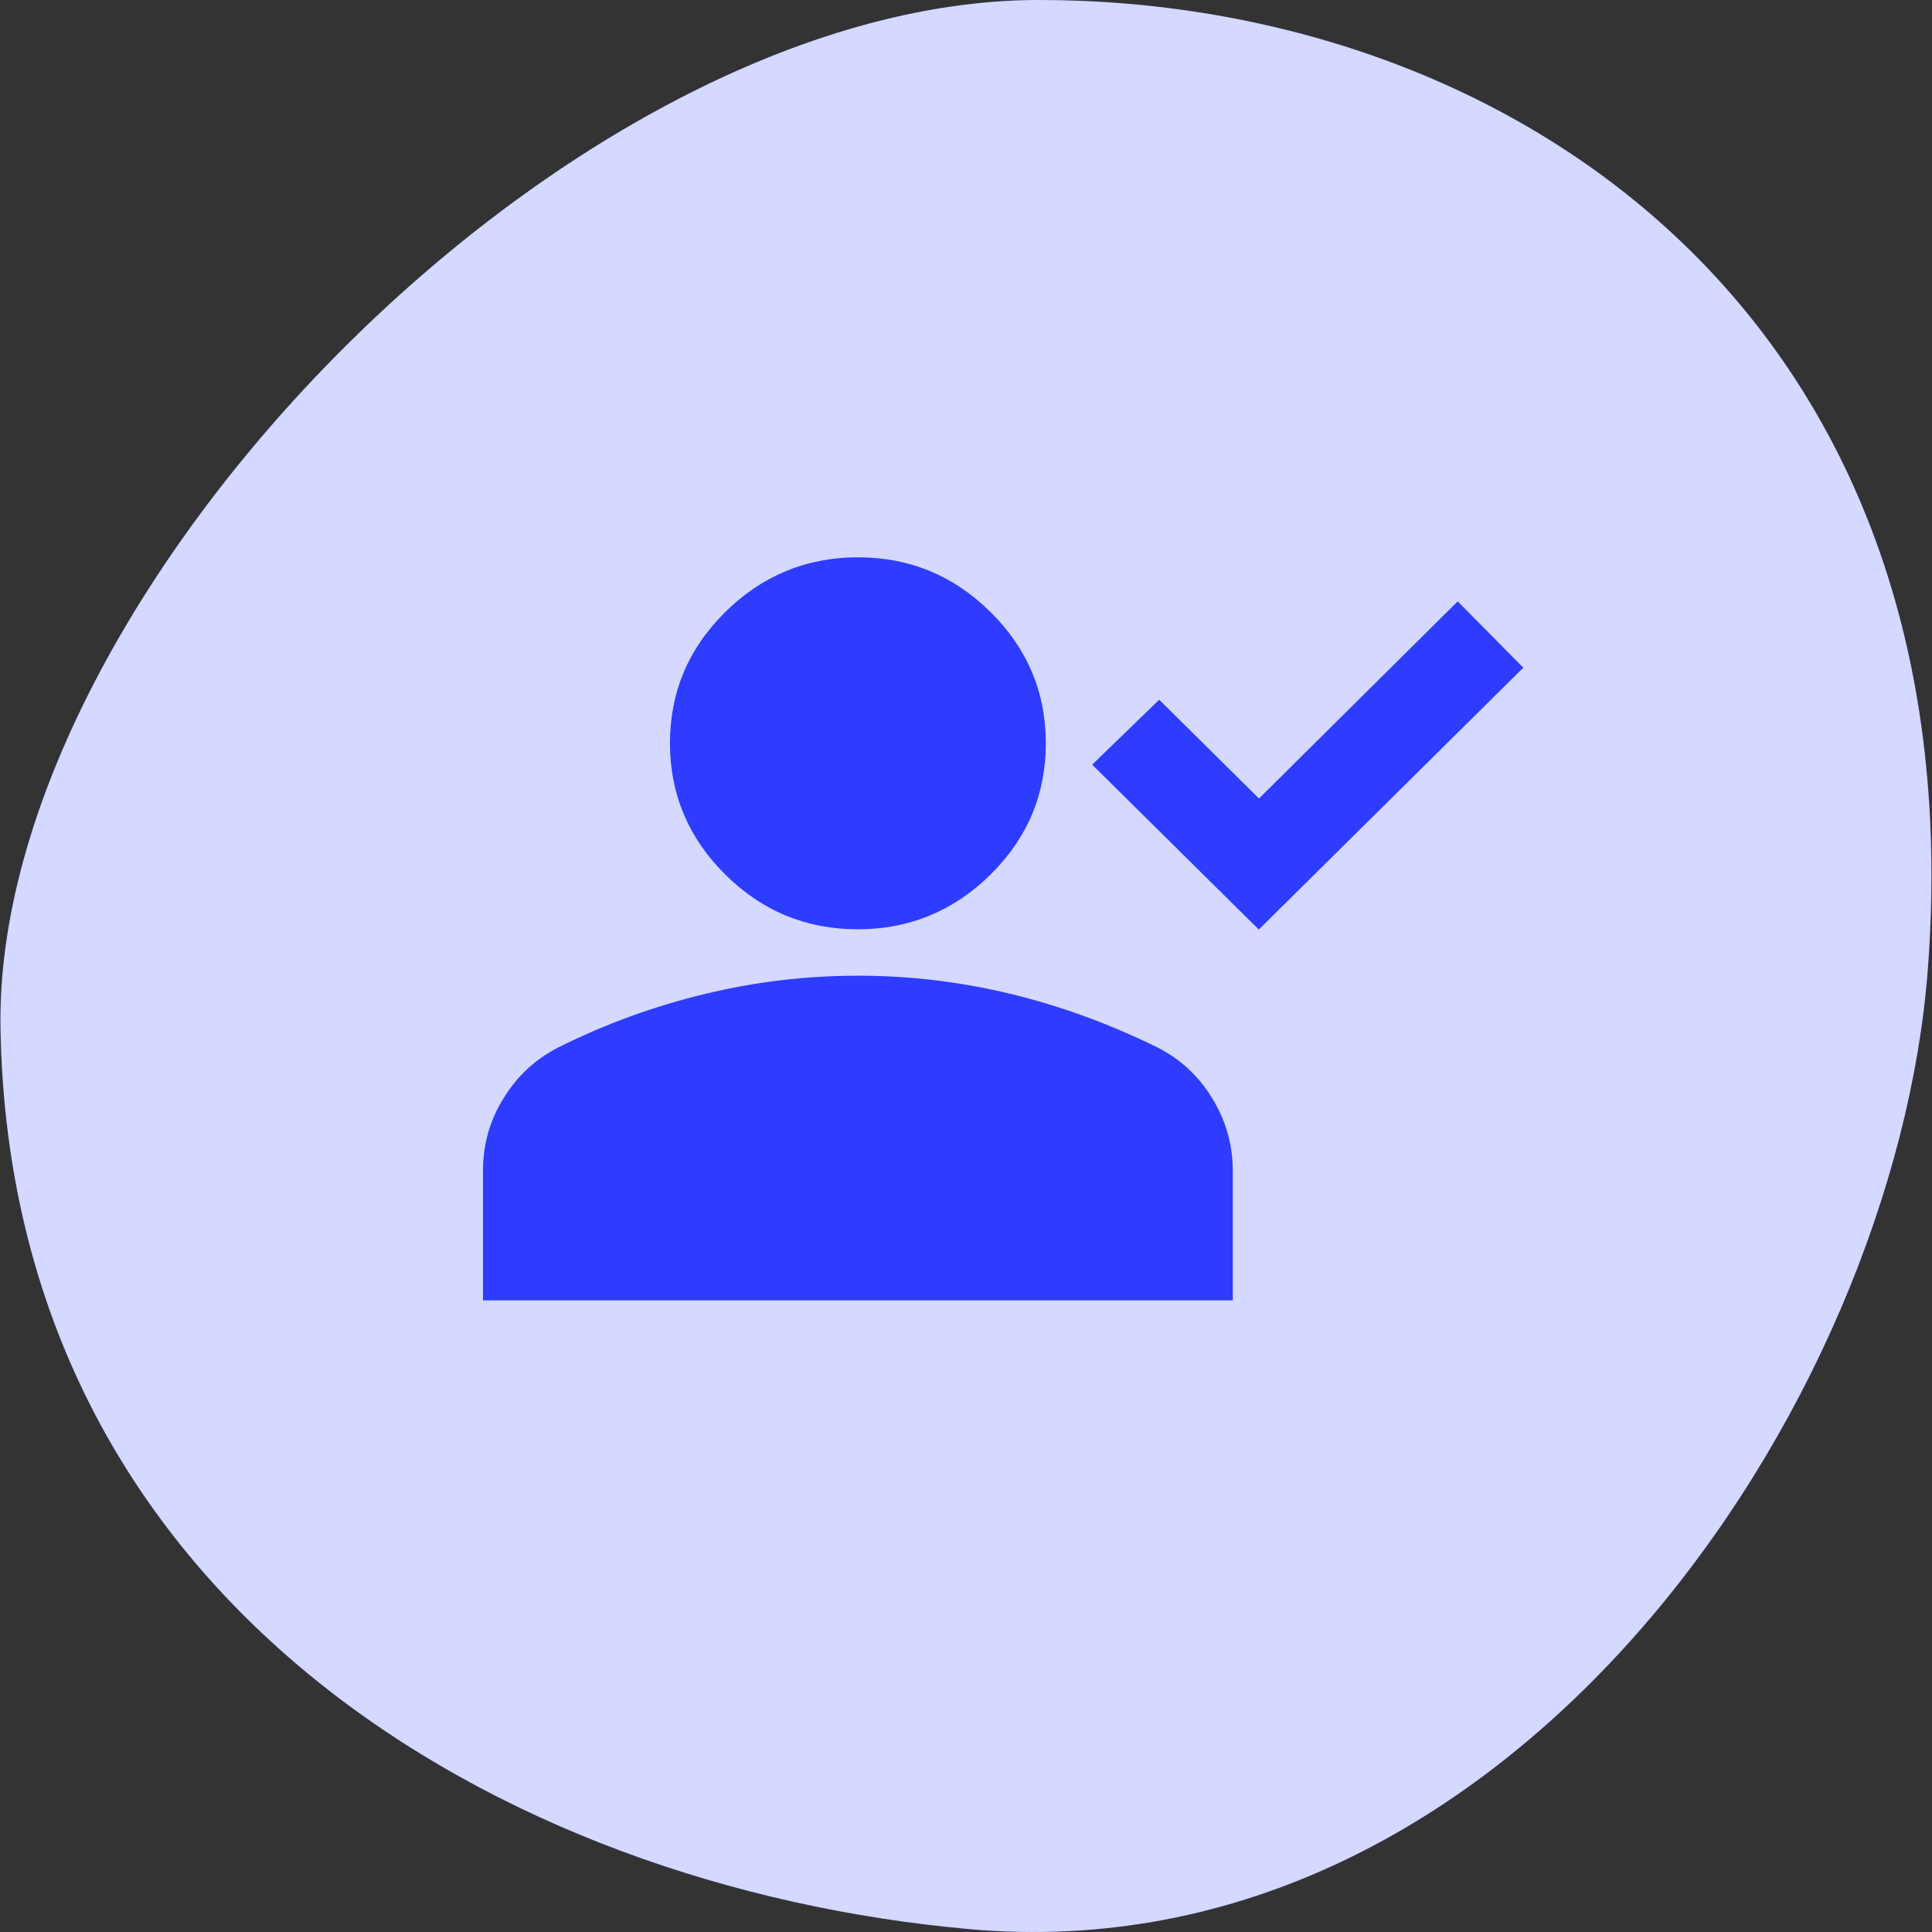
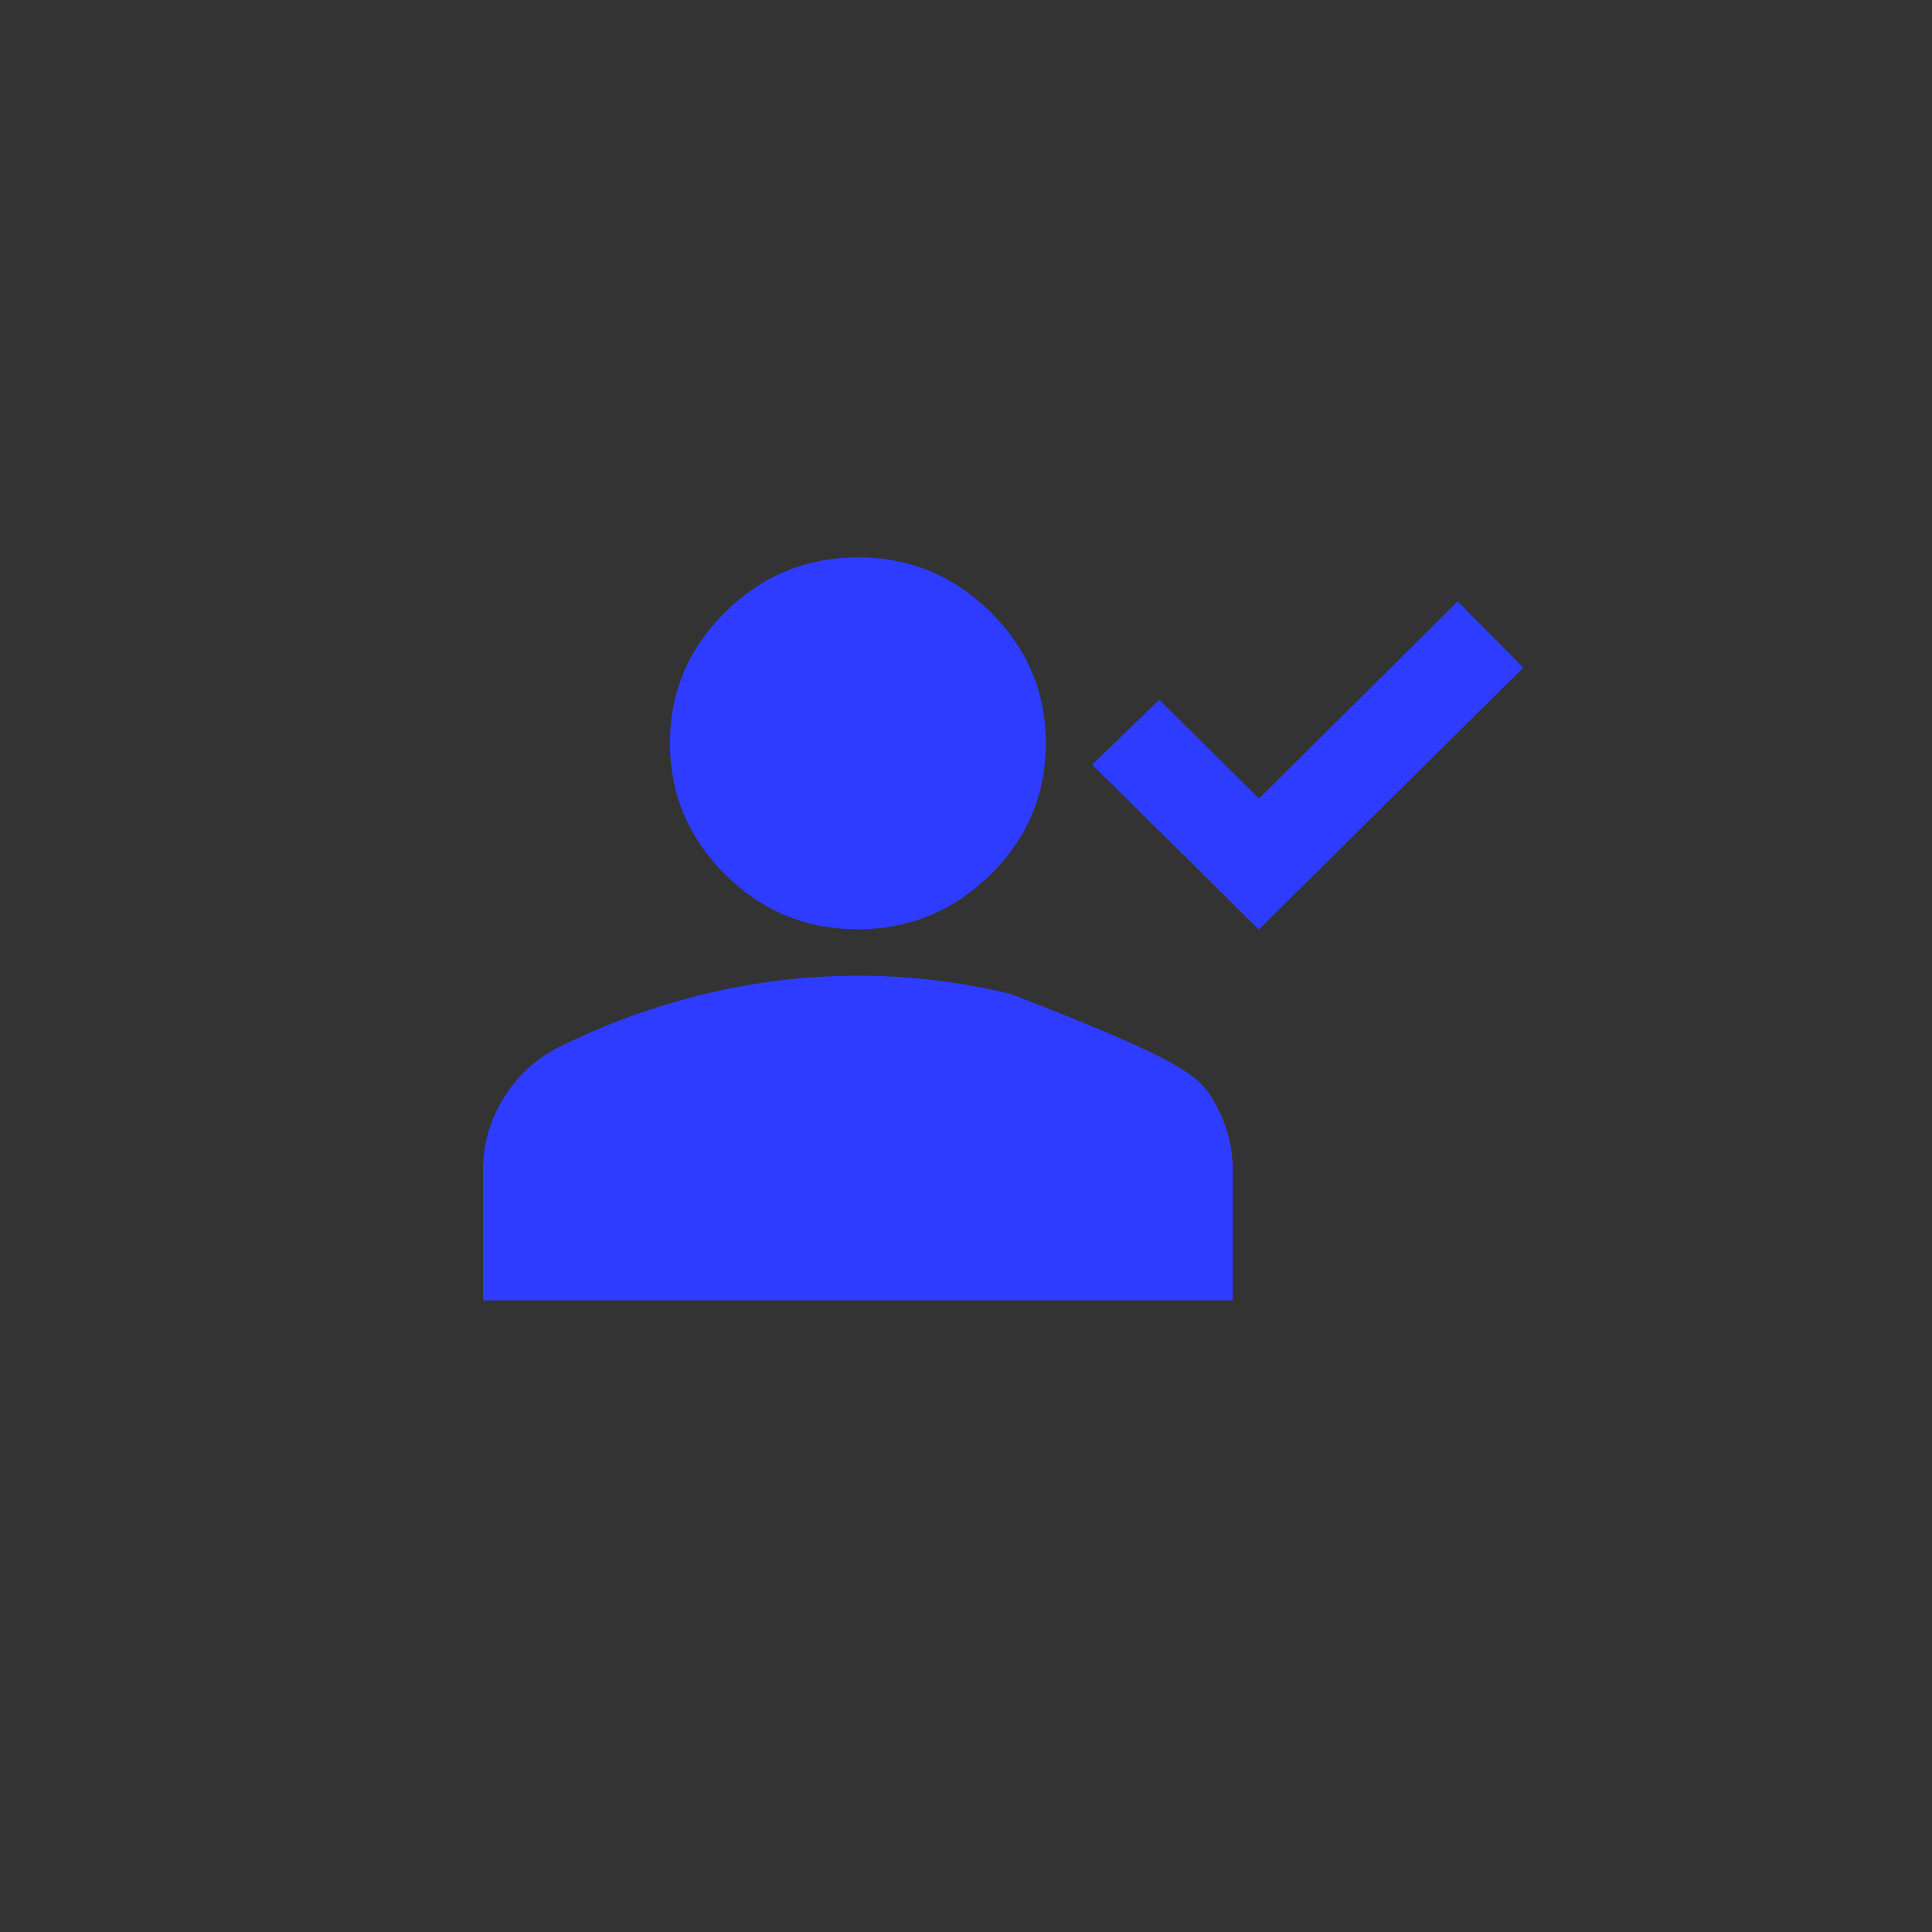
<svg xmlns="http://www.w3.org/2000/svg" width="52" height="52" viewBox="0 0 52 52" fill="none">
  <rect x="0" y="0" width="52" height="52" fill="#333333" stroke="none" />
-   <path d="M0.014 27.674C-0.183 15.958 15.323 -3.92128e-06 27.958 -2.81672e-06C40.593 -1.71215e-06 53.226 8.434 51.887 26.092C51.002 37.777 40.702 53.239 26.072 51.921C13.489 50.788 0.272 43.092 0.014 27.674Z" fill="#2D3CFF" />
-   <path d="M0.014 27.674C-0.183 15.958 15.323 -3.92128e-06 27.958 -2.81672e-06C40.593 -1.71215e-06 53.226 8.434 51.887 26.092C51.002 37.777 40.702 53.239 26.072 51.921C13.489 50.788 0.272 43.092 0.014 27.674Z" fill="white" fill-opacity="0.8" />
-   <path d="M33.874 25.012L29.396 20.581L31.2 18.833L33.886 21.492L39.234 16.186L41 17.971L33.874 25.025V25.012ZM23.09 25.012C21.703 25.012 20.517 24.526 19.521 23.539C18.537 22.566 18.032 21.38 18.032 20.006C18.032 18.633 18.524 17.459 19.521 16.473C20.505 15.499 21.703 15 23.09 15C24.477 15 25.663 15.487 26.66 16.473C27.656 17.459 28.148 18.633 28.148 20.006C28.148 21.38 27.656 22.553 26.66 23.539C25.676 24.513 24.477 25.012 23.09 25.012ZM13 35V31.504C13 30.793 13.189 30.144 13.555 29.557C13.921 28.958 14.413 28.508 15.018 28.196C16.317 27.547 17.641 27.072 18.991 26.748C20.34 26.423 21.703 26.261 23.09 26.261C24.477 26.261 25.84 26.423 27.189 26.748C28.539 27.072 29.863 27.559 31.162 28.196C31.768 28.508 32.26 28.958 32.625 29.557C32.991 30.156 33.18 30.805 33.18 31.504V35H13Z" fill="#2D3CFF" />
+   <path d="M33.874 25.012L29.396 20.581L31.2 18.833L33.886 21.492L39.234 16.186L41 17.971L33.874 25.025V25.012ZM23.09 25.012C21.703 25.012 20.517 24.526 19.521 23.539C18.537 22.566 18.032 21.38 18.032 20.006C18.032 18.633 18.524 17.459 19.521 16.473C20.505 15.499 21.703 15 23.09 15C24.477 15 25.663 15.487 26.66 16.473C27.656 17.459 28.148 18.633 28.148 20.006C28.148 21.38 27.656 22.553 26.66 23.539C25.676 24.513 24.477 25.012 23.09 25.012ZM13 35V31.504C13 30.793 13.189 30.144 13.555 29.557C13.921 28.958 14.413 28.508 15.018 28.196C16.317 27.547 17.641 27.072 18.991 26.748C20.34 26.423 21.703 26.261 23.09 26.261C24.477 26.261 25.84 26.423 27.189 26.748C31.768 28.508 32.26 28.958 32.625 29.557C32.991 30.156 33.18 30.805 33.18 31.504V35H13Z" fill="#2D3CFF" />
</svg>